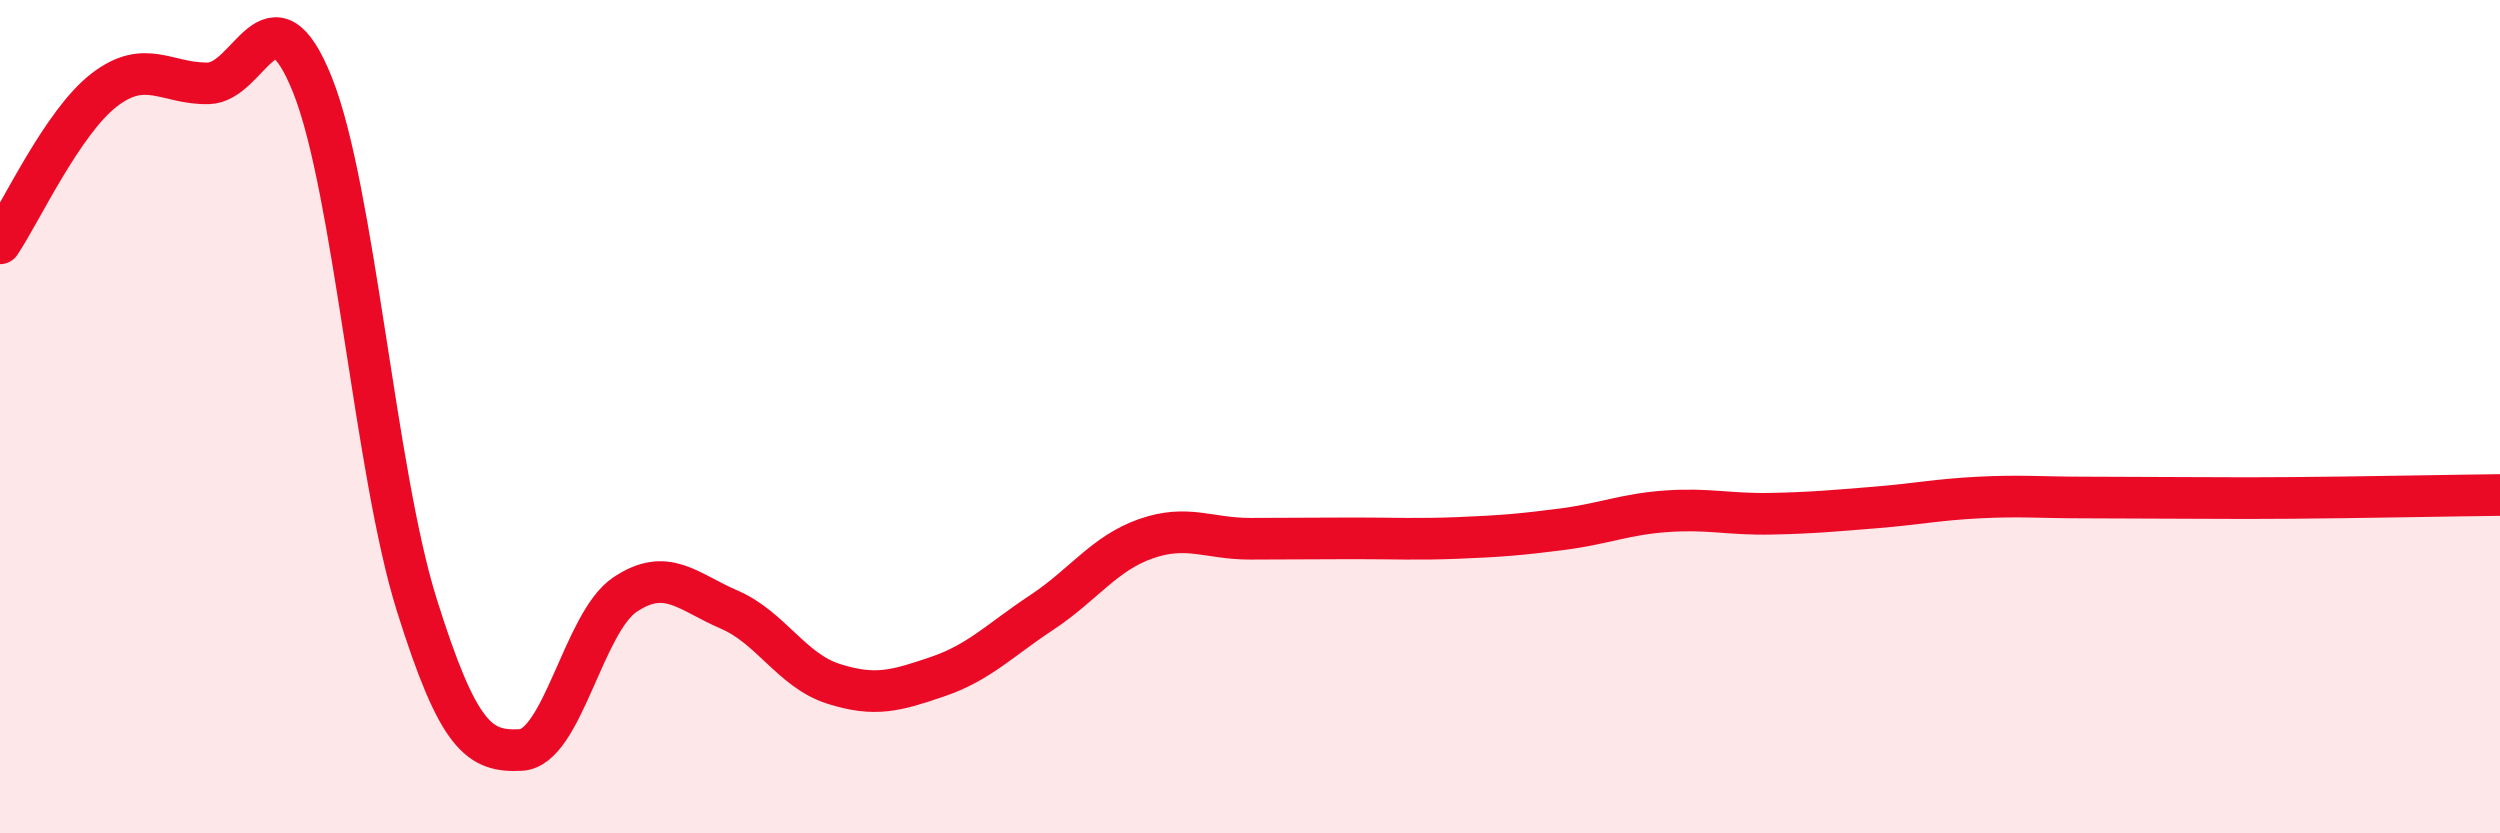
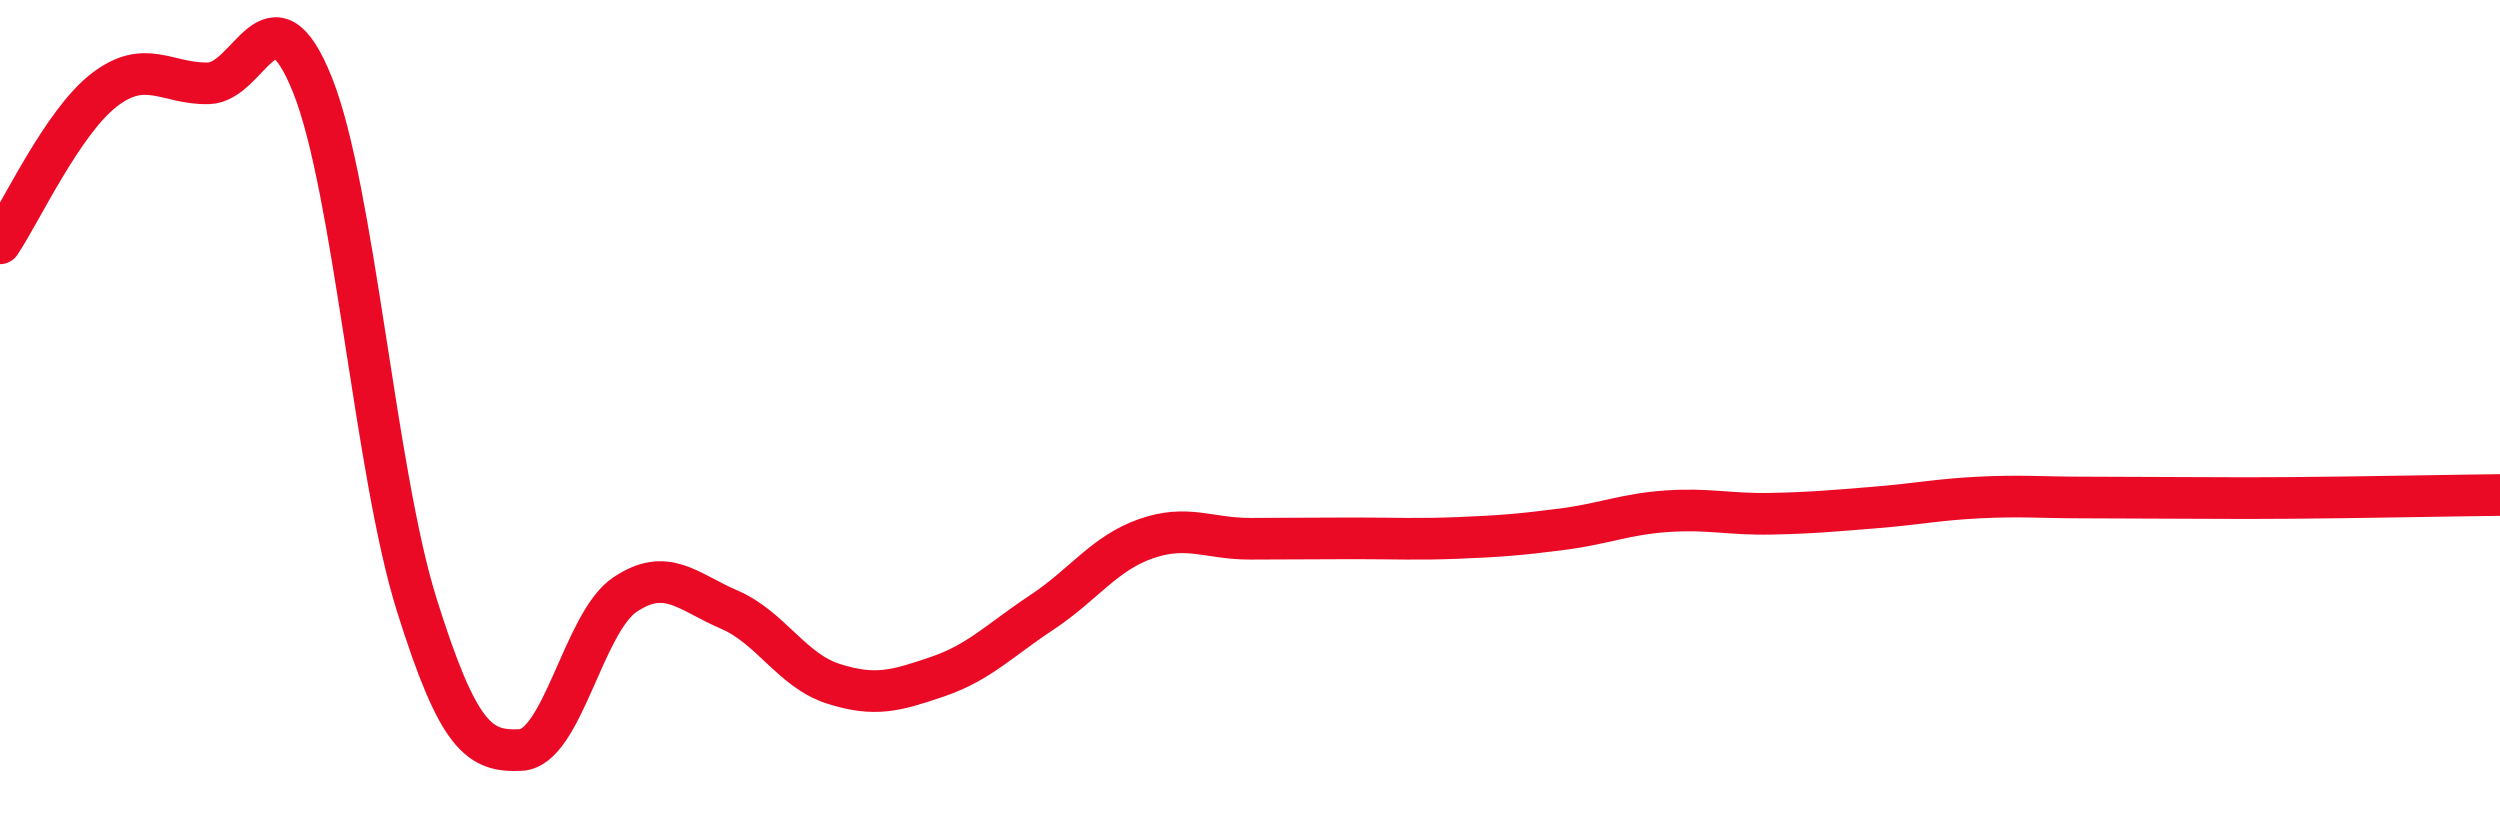
<svg xmlns="http://www.w3.org/2000/svg" width="60" height="20" viewBox="0 0 60 20">
-   <path d="M 0,5.84 C 0.5,5.1 1.5,2.93 2.5,2.16 C 3.5,1.39 4,2.02 5,2 C 6,1.98 6.5,-0.46 7.5,2.04 C 8.5,4.54 9,11.32 10,14.51 C 11,17.7 11.5,18.05 12.5,18 C 13.5,17.95 14,14.94 15,14.27 C 16,13.6 16.5,14.2 17.5,14.63 C 18.5,15.06 19,16.09 20,16.41 C 21,16.73 21.5,16.58 22.5,16.24 C 23.5,15.9 24,15.36 25,14.7 C 26,14.04 26.5,13.28 27.5,12.93 C 28.5,12.58 29,12.93 30,12.93 C 31,12.93 31.5,12.92 32.5,12.92 C 33.5,12.92 34,12.95 35,12.91 C 36,12.87 36.5,12.83 37.5,12.7 C 38.5,12.57 39,12.34 40,12.27 C 41,12.2 41.5,12.35 42.5,12.33 C 43.5,12.31 44,12.26 45,12.18 C 46,12.1 46.5,11.99 47.5,11.94 C 48.5,11.89 49,11.94 50,11.94 C 51,11.94 51.5,11.95 52.5,11.95 C 53.5,11.95 53.5,11.96 55,11.95 C 56.5,11.94 59,11.89 60,11.88L60 20L0 20Z" fill="#EB0A25" opacity="0.1" stroke-linecap="round" stroke-linejoin="round" />
  <path d="M 0,5.84 C 0.5,5.1 1.5,2.93 2.5,2.16 C 3.5,1.39 4,2.02 5,2 C 6,1.98 6.5,-0.46 7.5,2.04 C 8.5,4.54 9,11.32 10,14.51 C 11,17.7 11.5,18.05 12.5,18 C 13.5,17.95 14,14.94 15,14.27 C 16,13.6 16.5,14.2 17.5,14.63 C 18.5,15.06 19,16.09 20,16.41 C 21,16.73 21.5,16.58 22.5,16.24 C 23.5,15.9 24,15.36 25,14.7 C 26,14.04 26.5,13.28 27.5,12.93 C 28.5,12.58 29,12.93 30,12.93 C 31,12.93 31.5,12.92 32.5,12.92 C 33.5,12.92 34,12.95 35,12.91 C 36,12.87 36.5,12.83 37.5,12.7 C 38.5,12.57 39,12.34 40,12.27 C 41,12.2 41.5,12.35 42.5,12.33 C 43.5,12.31 44,12.26 45,12.18 C 46,12.1 46.5,11.99 47.5,11.94 C 48.5,11.89 49,11.94 50,11.94 C 51,11.94 51.5,11.95 52.5,11.95 C 53.5,11.95 53.5,11.96 55,11.95 C 56.5,11.94 59,11.89 60,11.88" stroke="#EB0A25" stroke-width="1" fill="none" stroke-linecap="round" stroke-linejoin="round" />
</svg>